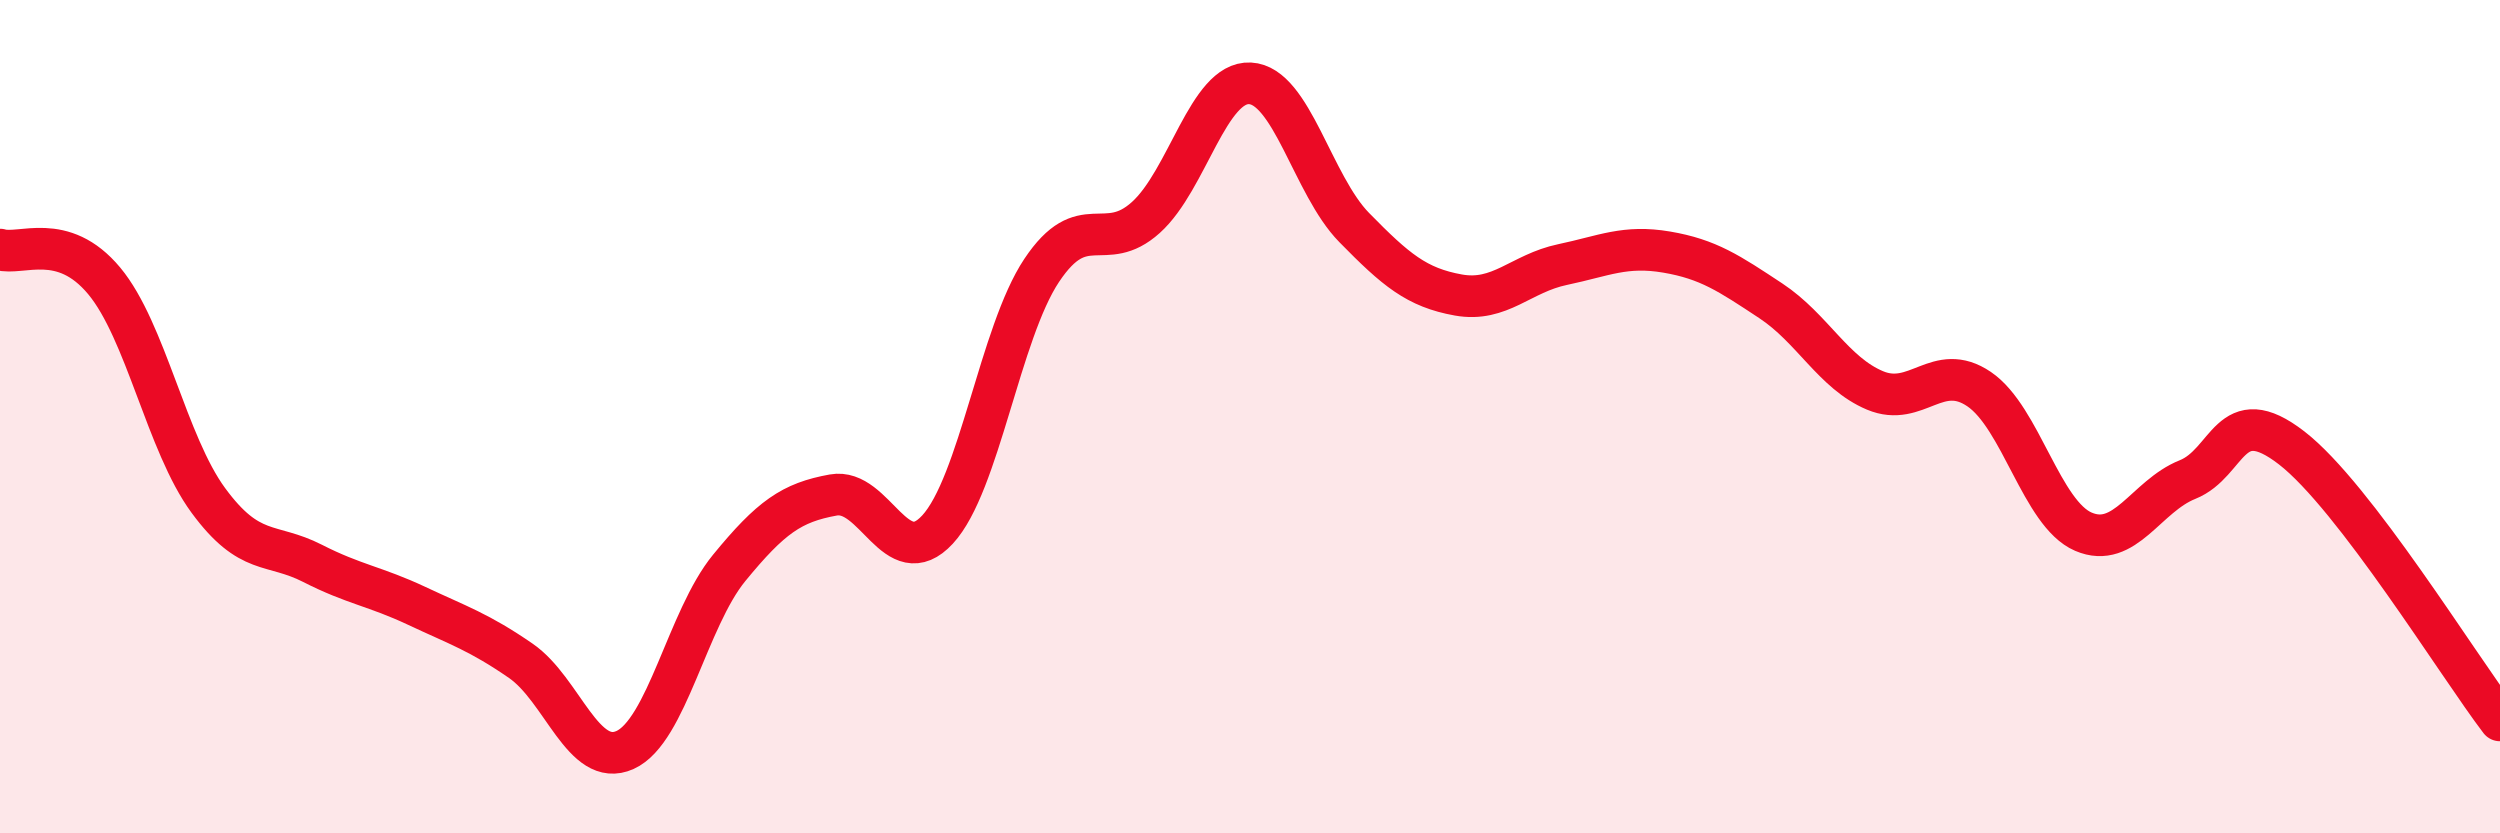
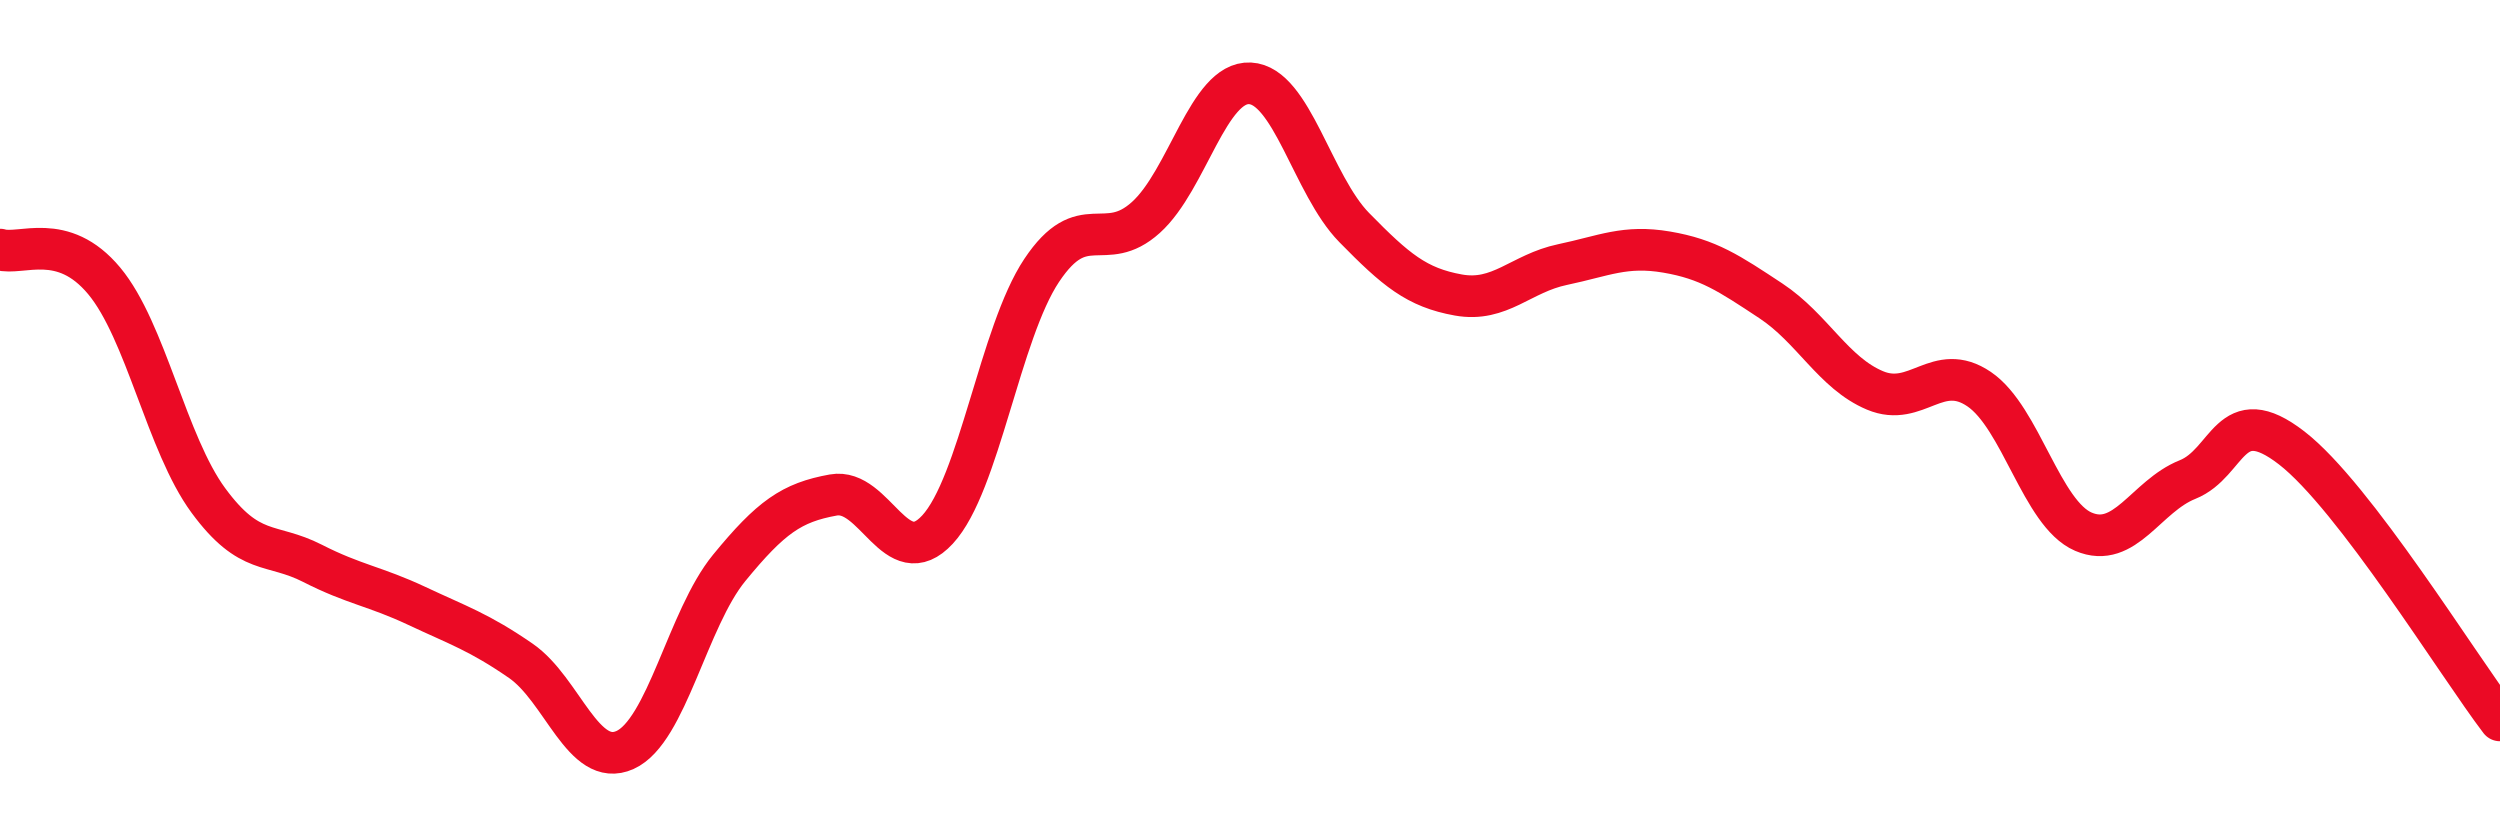
<svg xmlns="http://www.w3.org/2000/svg" width="60" height="20" viewBox="0 0 60 20">
-   <path d="M 0,5.99 C 0.5,6.14 1.5,5.54 2.5,6.74 C 3.5,7.94 4,10.65 5,12.01 C 6,13.37 6.5,13.01 7.5,13.52 C 8.5,14.03 9,14.07 10,14.54 C 11,15.01 11.5,15.17 12.5,15.86 C 13.5,16.55 14,18.45 15,18 C 16,17.55 16.5,14.85 17.5,13.63 C 18.5,12.41 19,12.06 20,11.88 C 21,11.7 21.5,13.79 22.5,12.71 C 23.5,11.63 24,7.99 25,6.49 C 26,4.99 26.5,6.12 27.5,5.22 C 28.5,4.32 29,1.95 30,2 C 31,2.05 31.5,4.44 32.5,5.46 C 33.5,6.48 34,6.9 35,7.08 C 36,7.26 36.5,6.56 37.5,6.35 C 38.5,6.14 39,5.88 40,6.05 C 41,6.22 41.5,6.56 42.5,7.22 C 43.5,7.88 44,8.95 45,9.37 C 46,9.79 46.5,8.66 47.5,9.34 C 48.5,10.02 49,12.33 50,12.76 C 51,13.19 51.5,11.91 52.5,11.51 C 53.5,11.11 53.5,9.59 55,10.75 C 56.5,11.91 59,15.98 60,17.29L60 20L0 20Z" fill="#EB0A25" opacity="0.1" stroke-linecap="round" stroke-linejoin="round" />
  <path d="M 0,5.99 C 0.5,6.14 1.5,5.54 2.5,6.74 C 3.5,7.94 4,10.65 5,12.01 C 6,13.37 6.5,13.01 7.5,13.52 C 8.5,14.03 9,14.07 10,14.54 C 11,15.01 11.5,15.17 12.5,15.86 C 13.5,16.55 14,18.45 15,18 C 16,17.55 16.5,14.85 17.5,13.63 C 18.5,12.41 19,12.06 20,11.88 C 21,11.7 21.5,13.79 22.5,12.71 C 23.5,11.63 24,7.99 25,6.49 C 26,4.99 26.5,6.12 27.5,5.22 C 28.5,4.32 29,1.95 30,2 C 31,2.05 31.5,4.44 32.5,5.46 C 33.5,6.48 34,6.9 35,7.08 C 36,7.26 36.5,6.56 37.5,6.35 C 38.5,6.14 39,5.88 40,6.05 C 41,6.22 41.5,6.56 42.5,7.22 C 43.5,7.88 44,8.95 45,9.37 C 46,9.79 46.5,8.66 47.5,9.34 C 48.5,10.02 49,12.33 50,12.76 C 51,13.19 51.5,11.91 52.5,11.51 C 53.5,11.11 53.5,9.59 55,10.75 C 56.5,11.91 59,15.98 60,17.29" stroke="#EB0A25" stroke-width="1" fill="none" stroke-linecap="round" stroke-linejoin="round" />
</svg>